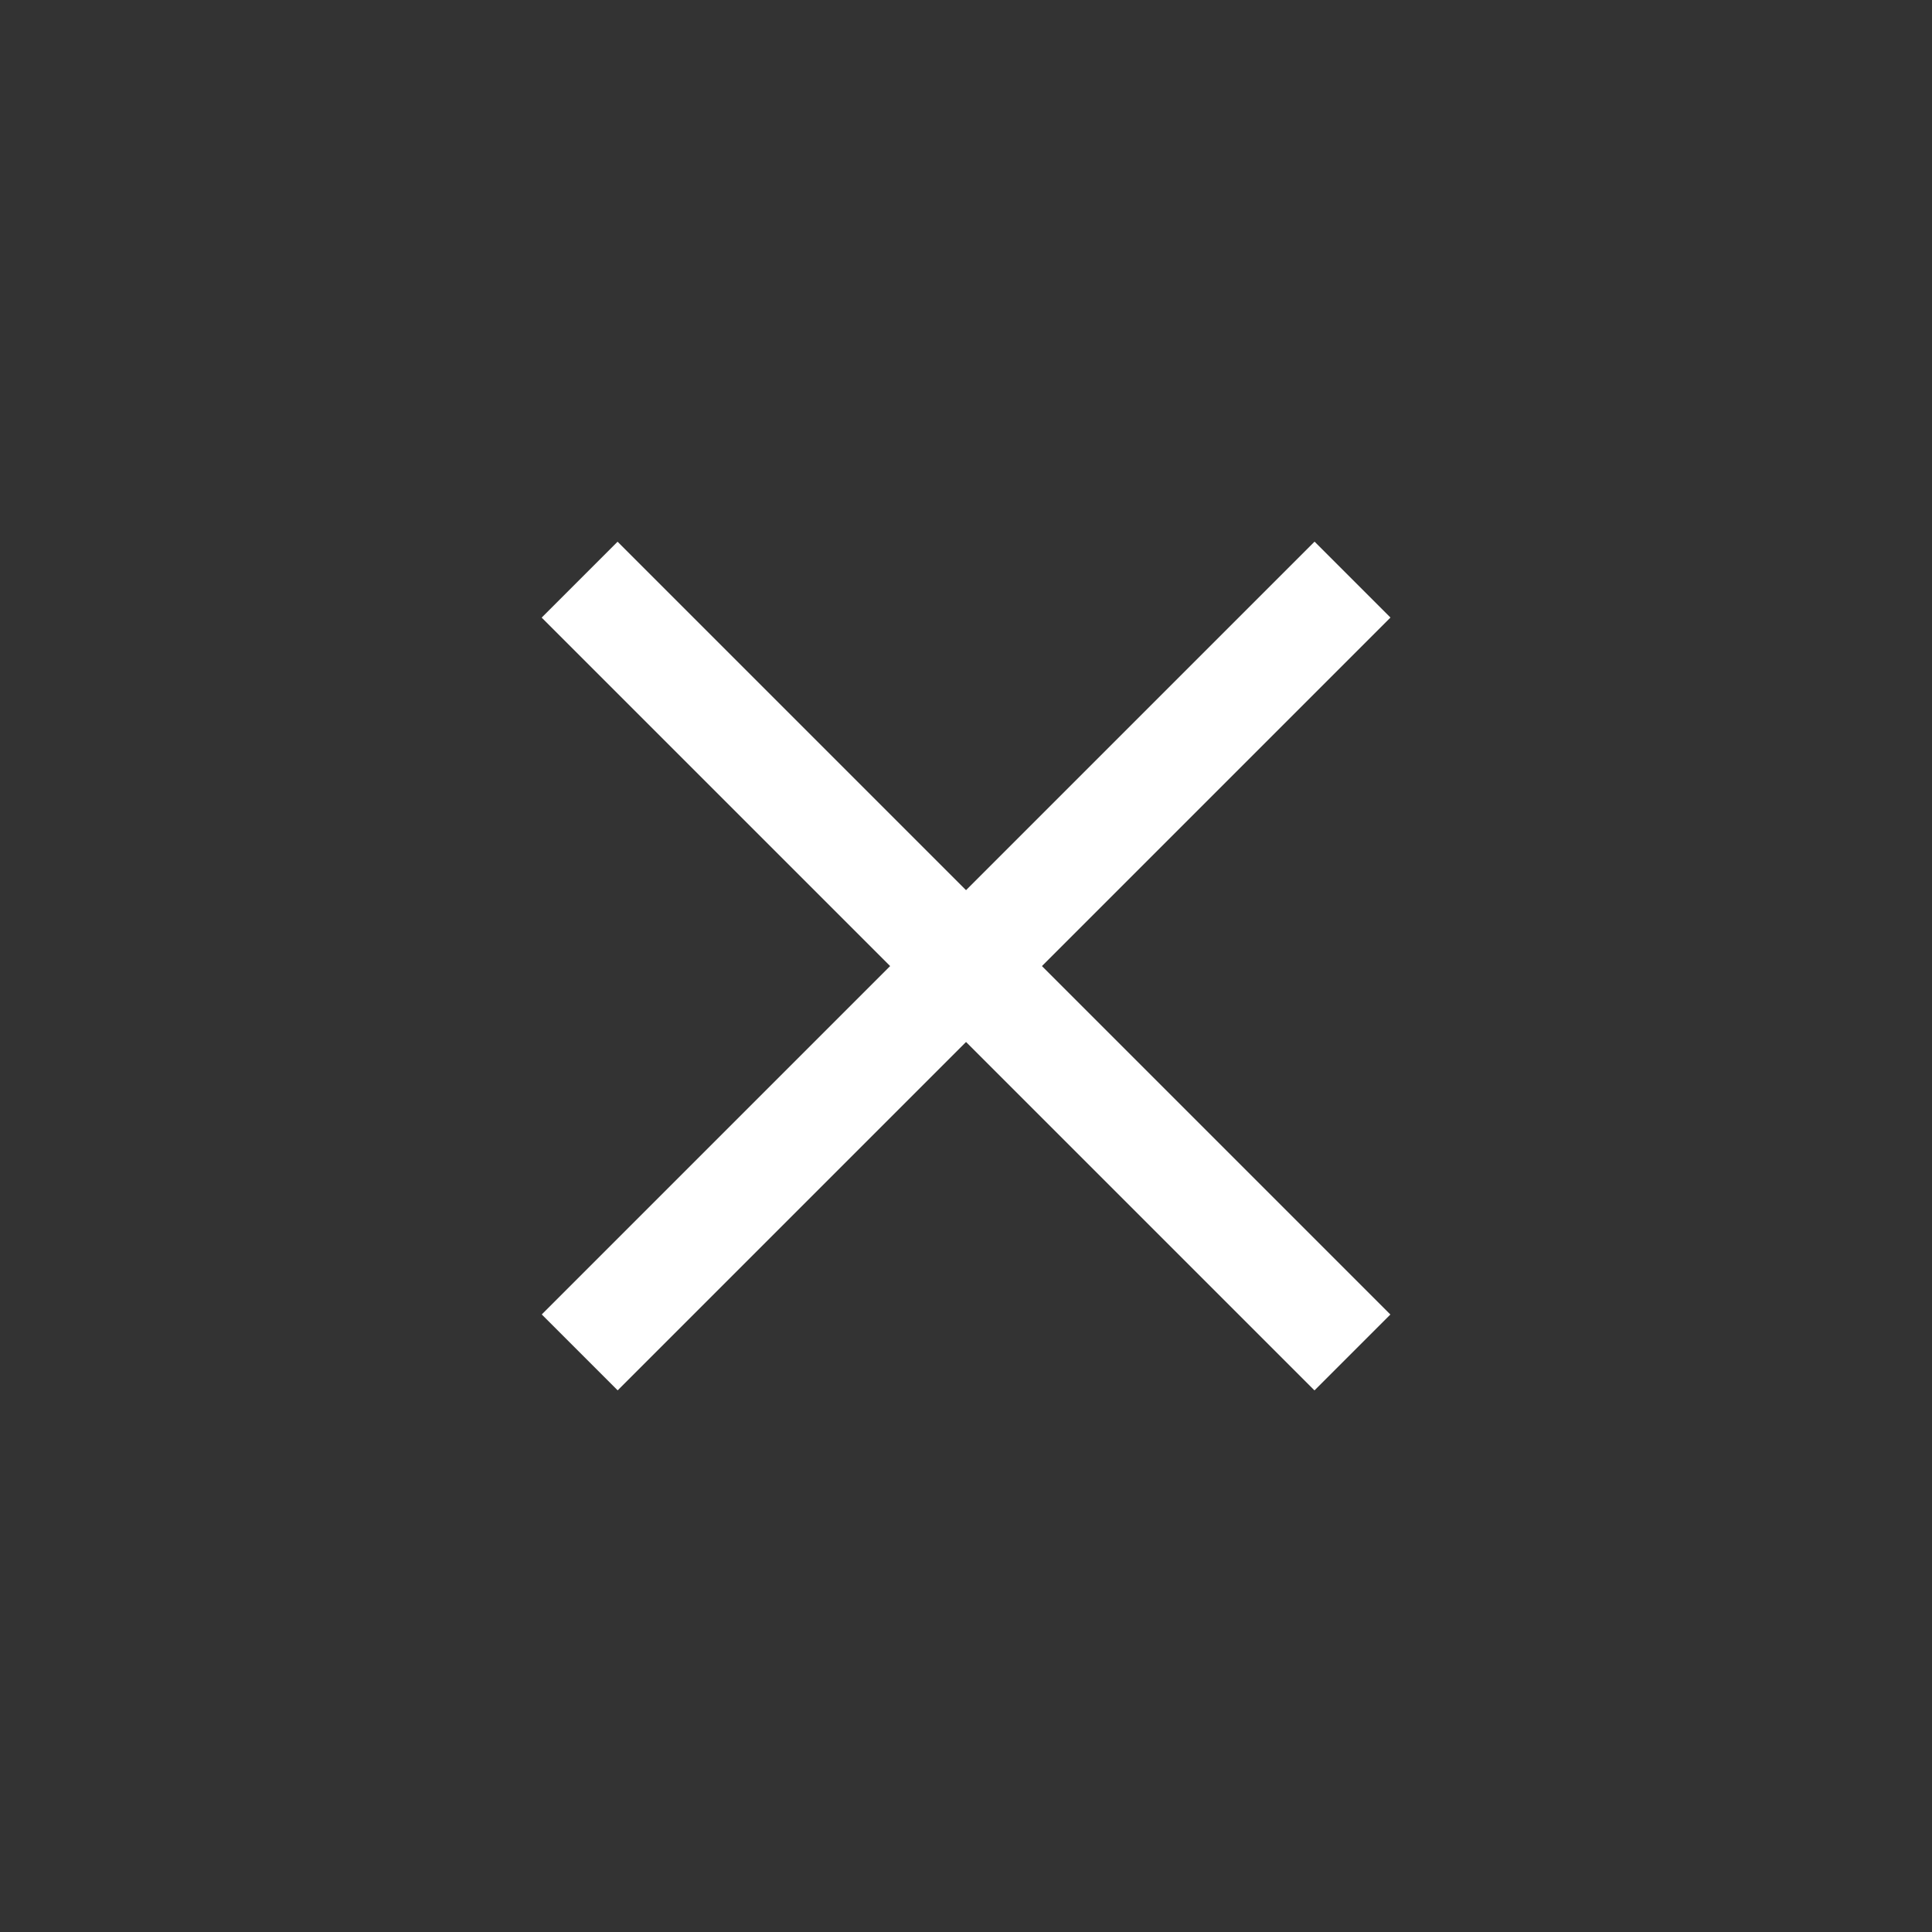
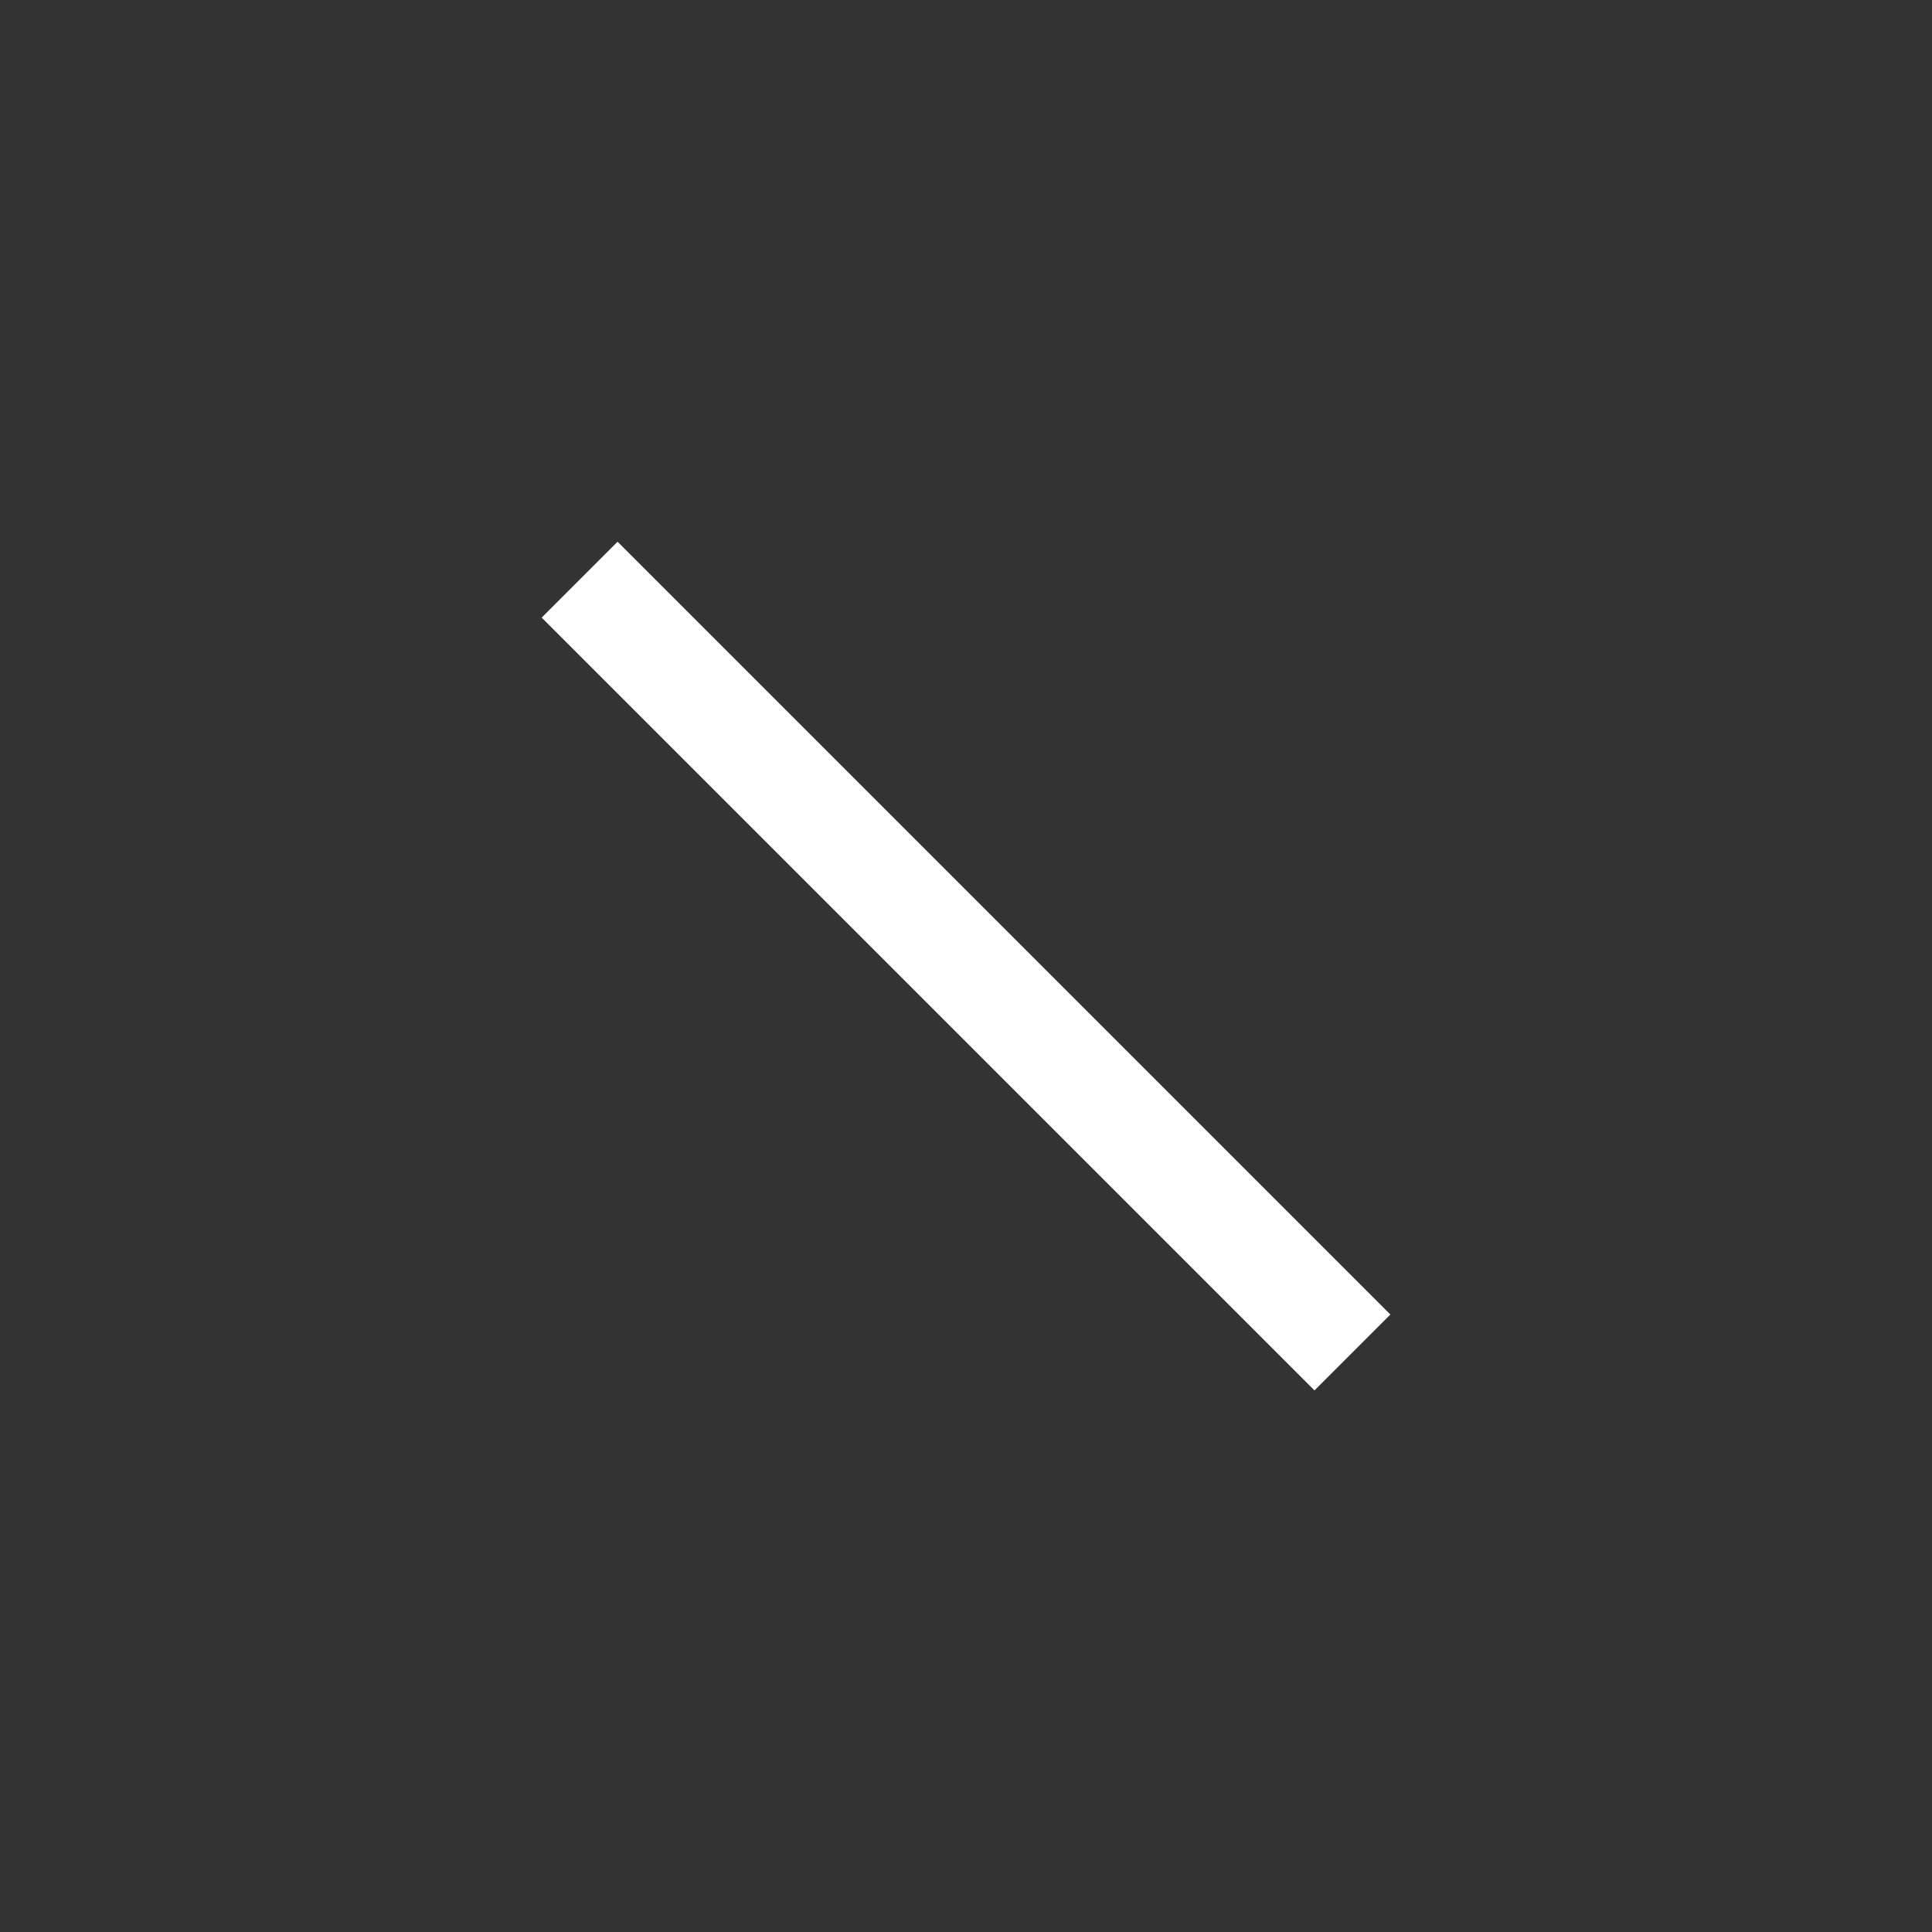
<svg xmlns="http://www.w3.org/2000/svg" width="90" height="90" viewBox="0 0 90 90" fill="none">
  <rect x="0" y="0" width="90" height="90" fill="#333333" stroke="none" />
-   <path d="M27.005 63L63.005 27" stroke="white" stroke-width="5" />
  <path d="M27.001 27.003L63.001 63.003" stroke="white" stroke-width="5" />
</svg>